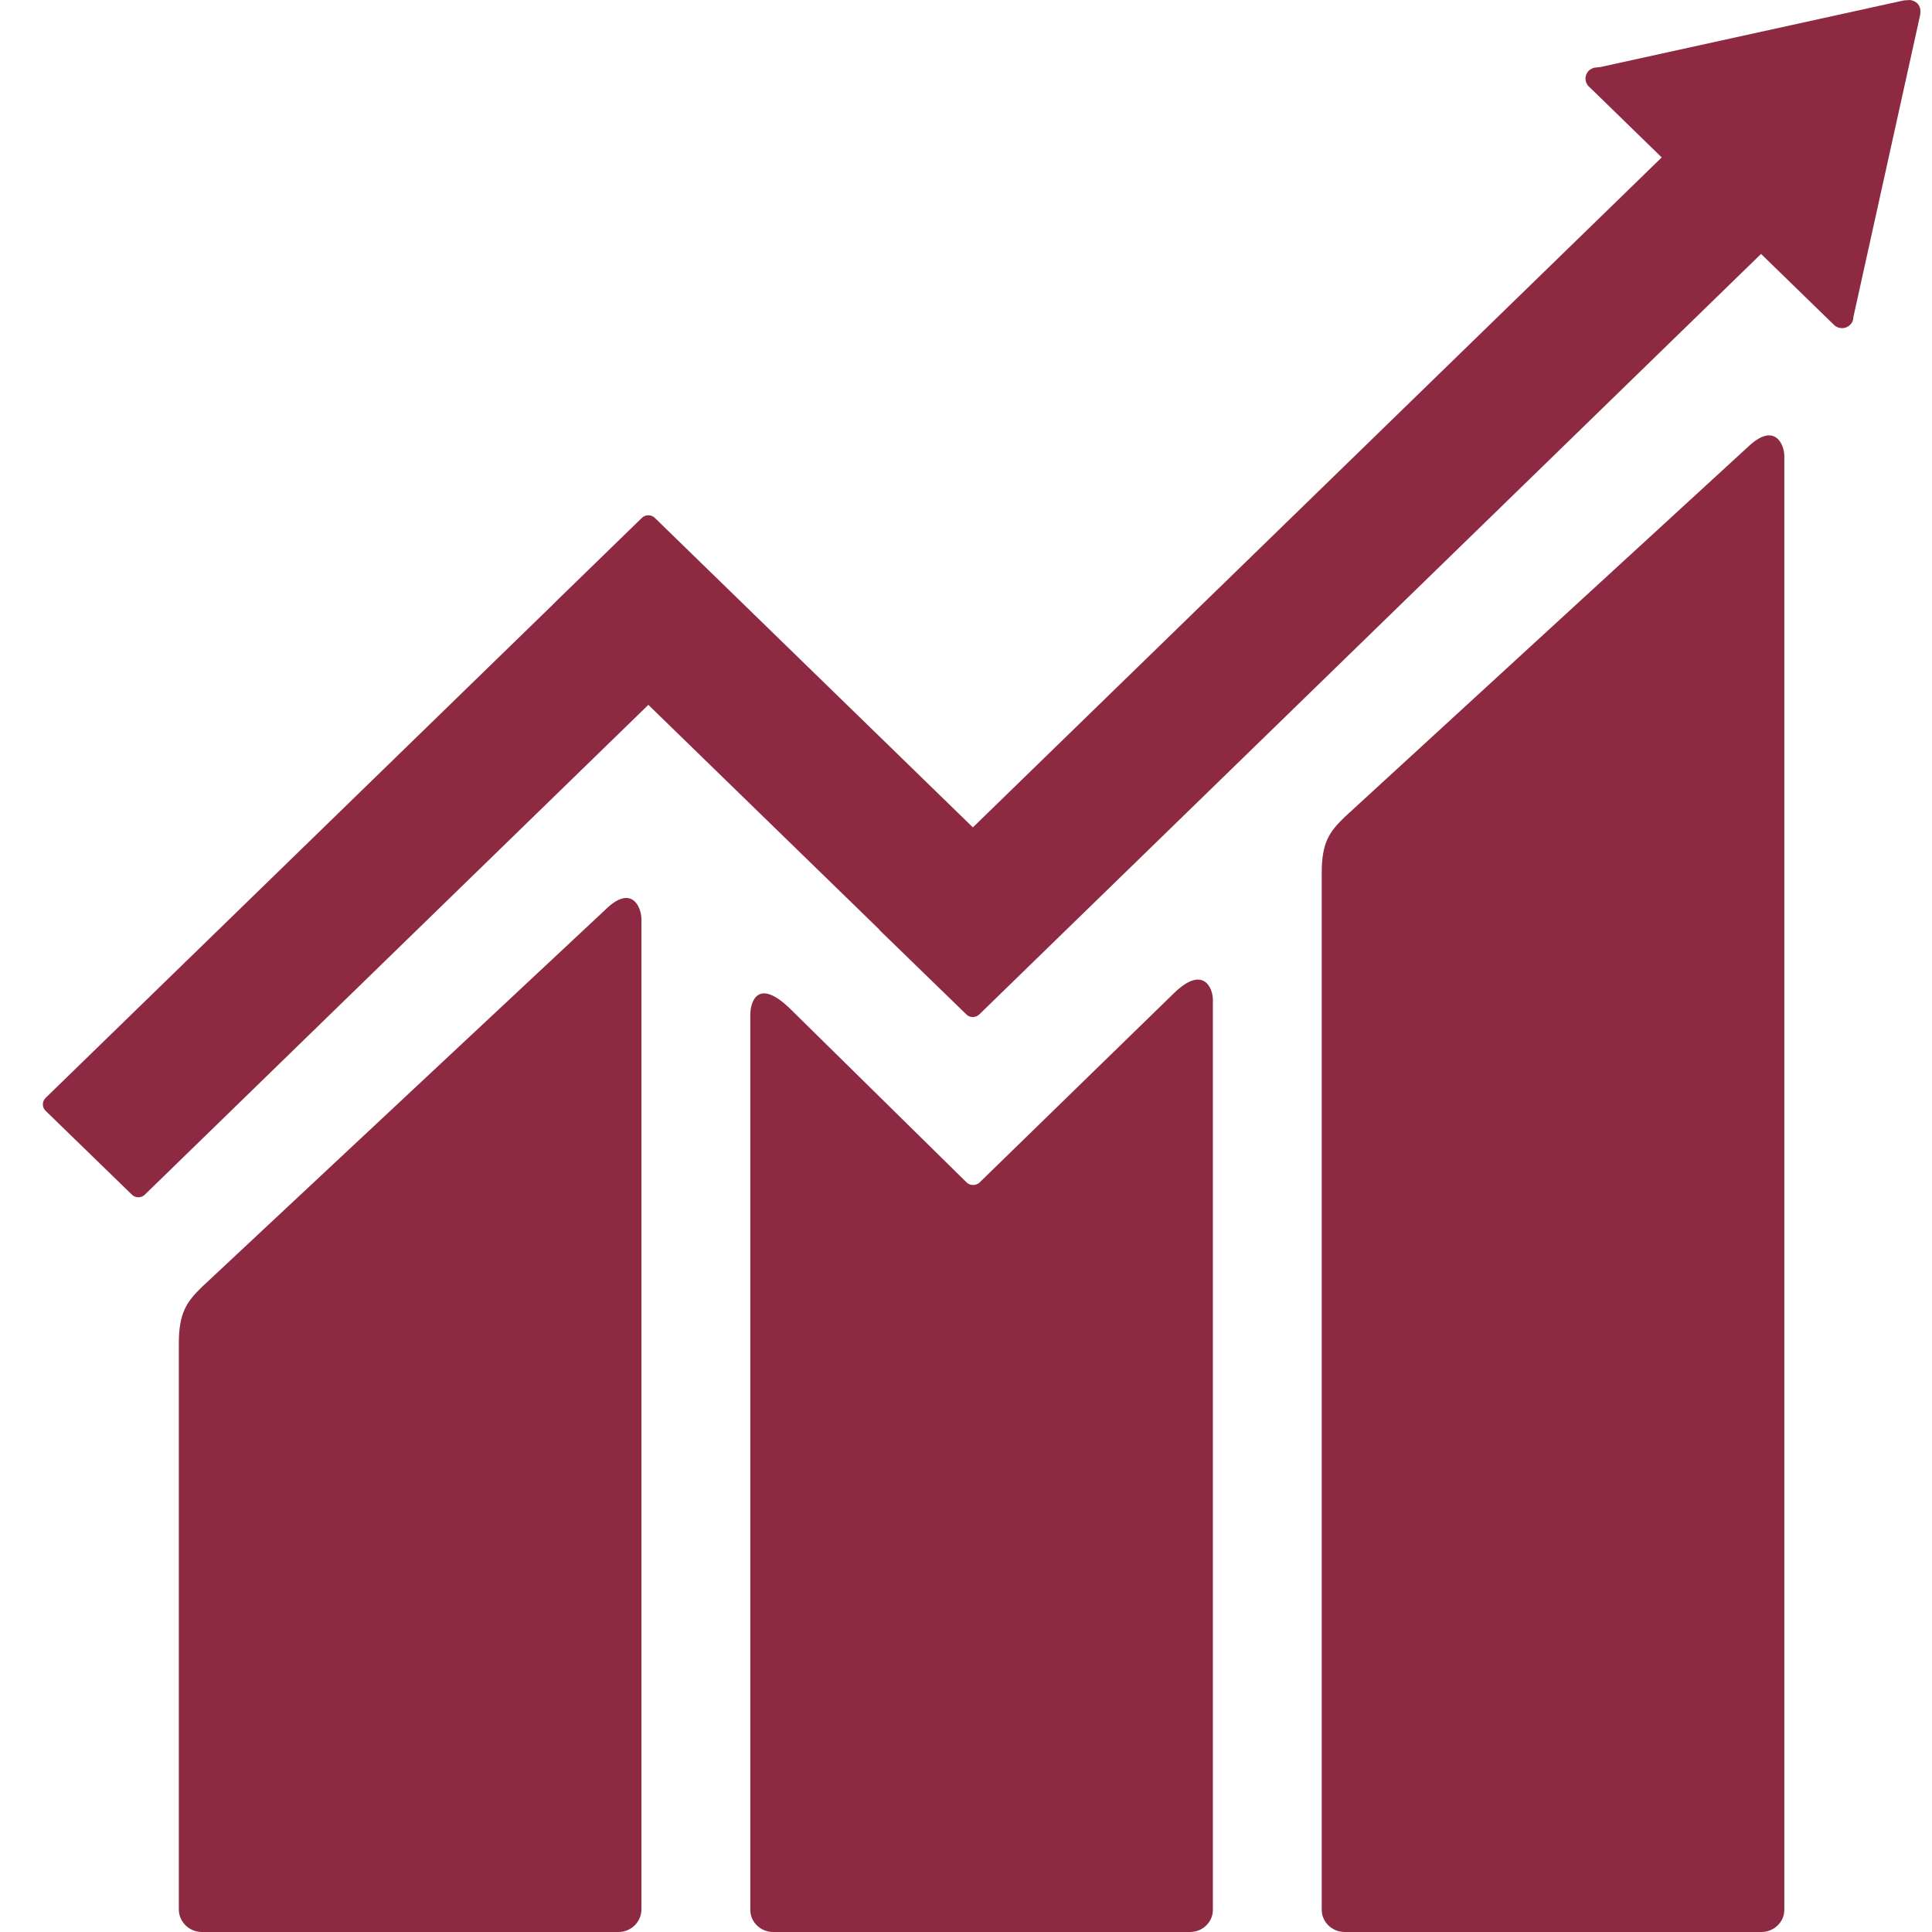
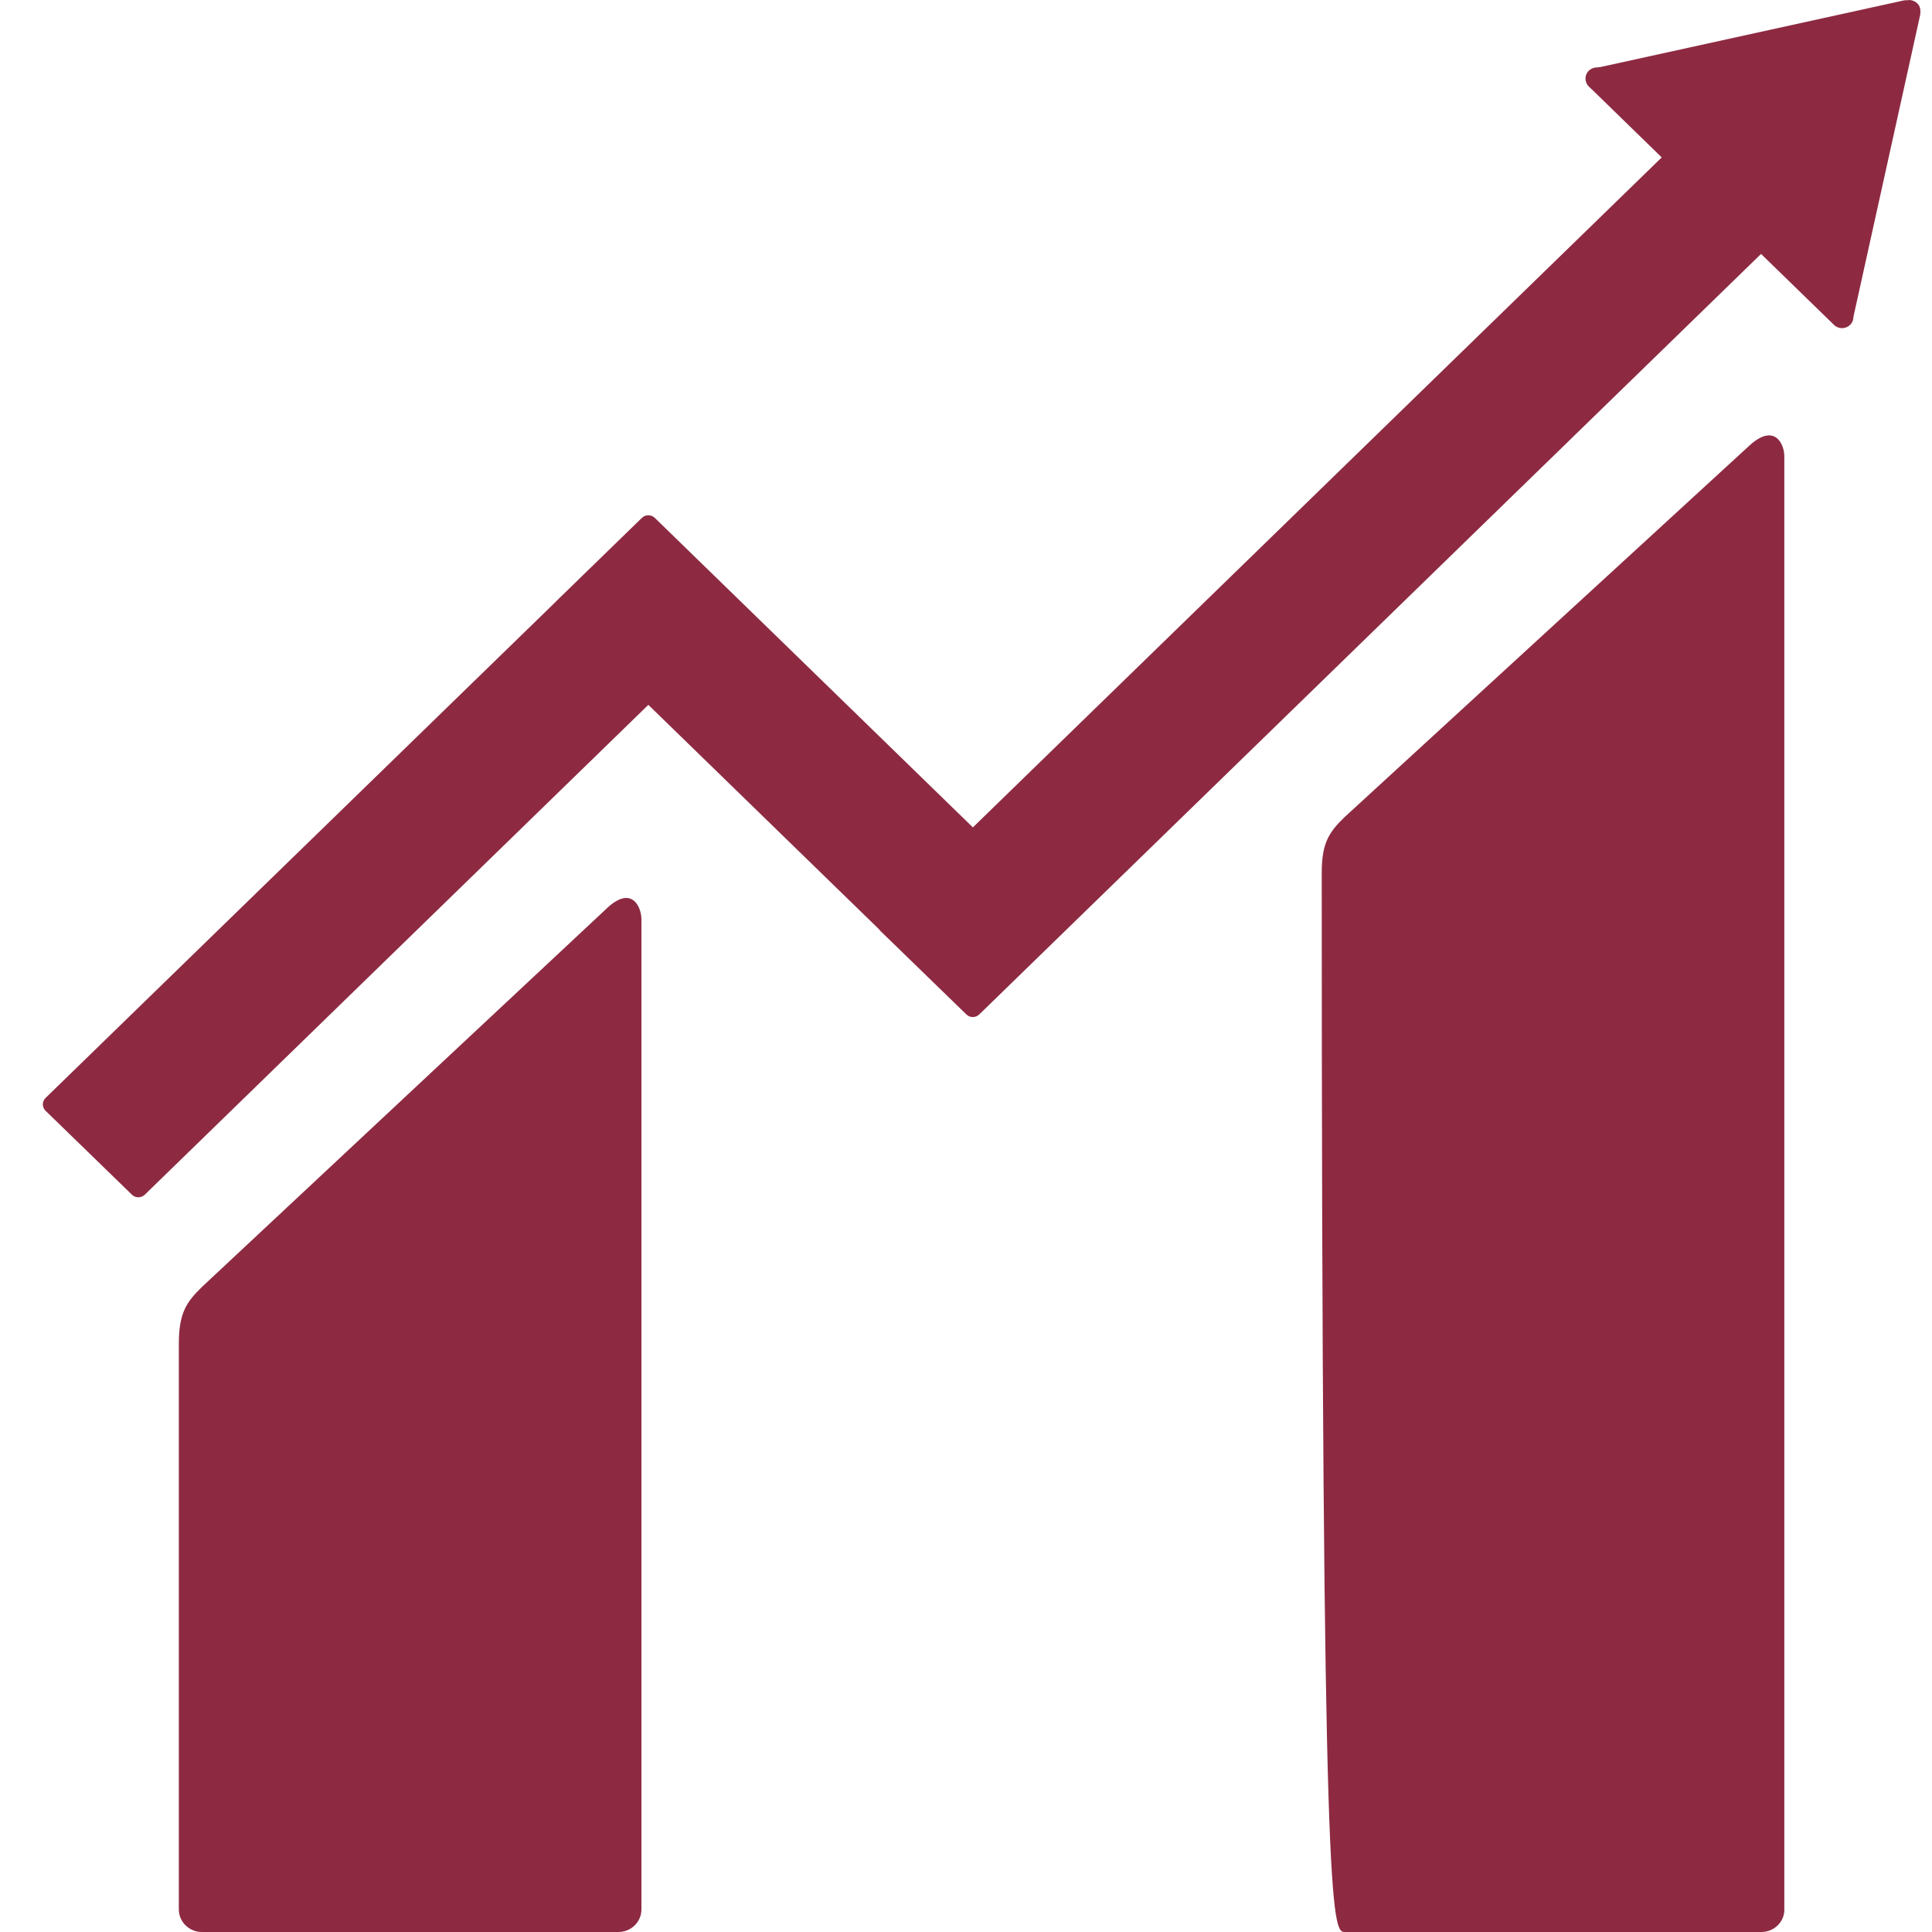
<svg xmlns="http://www.w3.org/2000/svg" width="48" height="48" viewBox="0 0 48 48" fill="none">
  <g clip-path="url(#clip0_1356_25509)">
-     <path d="M43.428 11.103L33.41 20.297C33.032 20.662 32.838 20.928 32.838 21.68V47.45C32.838 47.752 33.095 48 33.41 48H43.761C44.074 48 44.331 47.752 44.331 47.45V11.334C44.331 11.03 44.083 10.477 43.428 11.103Z" fill="#8D2A42" />
+     <path d="M43.428 11.103L33.41 20.297C33.032 20.662 32.838 20.928 32.838 21.68C32.838 47.752 33.095 48 33.41 48H43.761C44.074 48 44.331 47.752 44.331 47.45V11.334C44.331 11.03 44.083 10.477 43.428 11.103Z" fill="#8D2A42" />
    <path d="M15.037 22.604L5.016 31.975C4.638 32.344 4.443 32.616 4.443 33.381V47.44C4.443 47.748 4.7 48 5.016 48H15.367C15.68 48 15.936 47.748 15.936 47.44V22.84C15.936 22.529 15.688 21.96 15.037 22.604Z" fill="#8D2A42" />
    <path d="M47.712 0.286C47.715 0.213 47.69 0.135 47.629 0.078C47.576 0.03 47.509 0.005 47.446 0L47.393 0.005L47.312 0.008L39.76 1.666L39.622 1.68C39.569 1.691 39.516 1.715 39.474 1.756C39.363 1.864 39.363 2.042 39.474 2.15L39.56 2.231L41.285 3.911L24.171 20.556L16.269 12.867C16.18 12.78 16.036 12.78 15.947 12.867L13.801 14.954V14.957L1.129 27.281C1.043 27.367 1.043 27.508 1.129 27.594L3.278 29.682C3.364 29.768 3.508 29.768 3.597 29.682L16.108 17.512L21.844 23.092C21.85 23.1 21.852 23.111 21.863 23.119L24.01 25.204C24.096 25.29 24.24 25.29 24.329 25.204L43.753 6.309L45.563 8.07C45.674 8.181 45.855 8.181 45.966 8.07C46.019 8.019 46.044 7.957 46.046 7.892L46.049 7.867L47.707 0.367" fill="#8D2A42" />
-     <path d="M29.174 24.668L24.326 29.389C24.233 29.46 24.098 29.46 24.013 29.375L19.62 25.052C18.816 24.278 18.641 24.904 18.641 25.21V47.45C18.641 47.752 18.895 48 19.208 48H29.566C29.88 48 30.134 47.752 30.134 47.45V24.842C30.134 24.537 29.888 23.978 29.174 24.668Z" fill="#8D2A42" />
  </g>
  <defs>
    <clipPath id="clip0_1356_25509">
      <rect width="47.333" height="48" fill="white" transform="translate(0.5)" />
    </clipPath>
  </defs>
</svg>